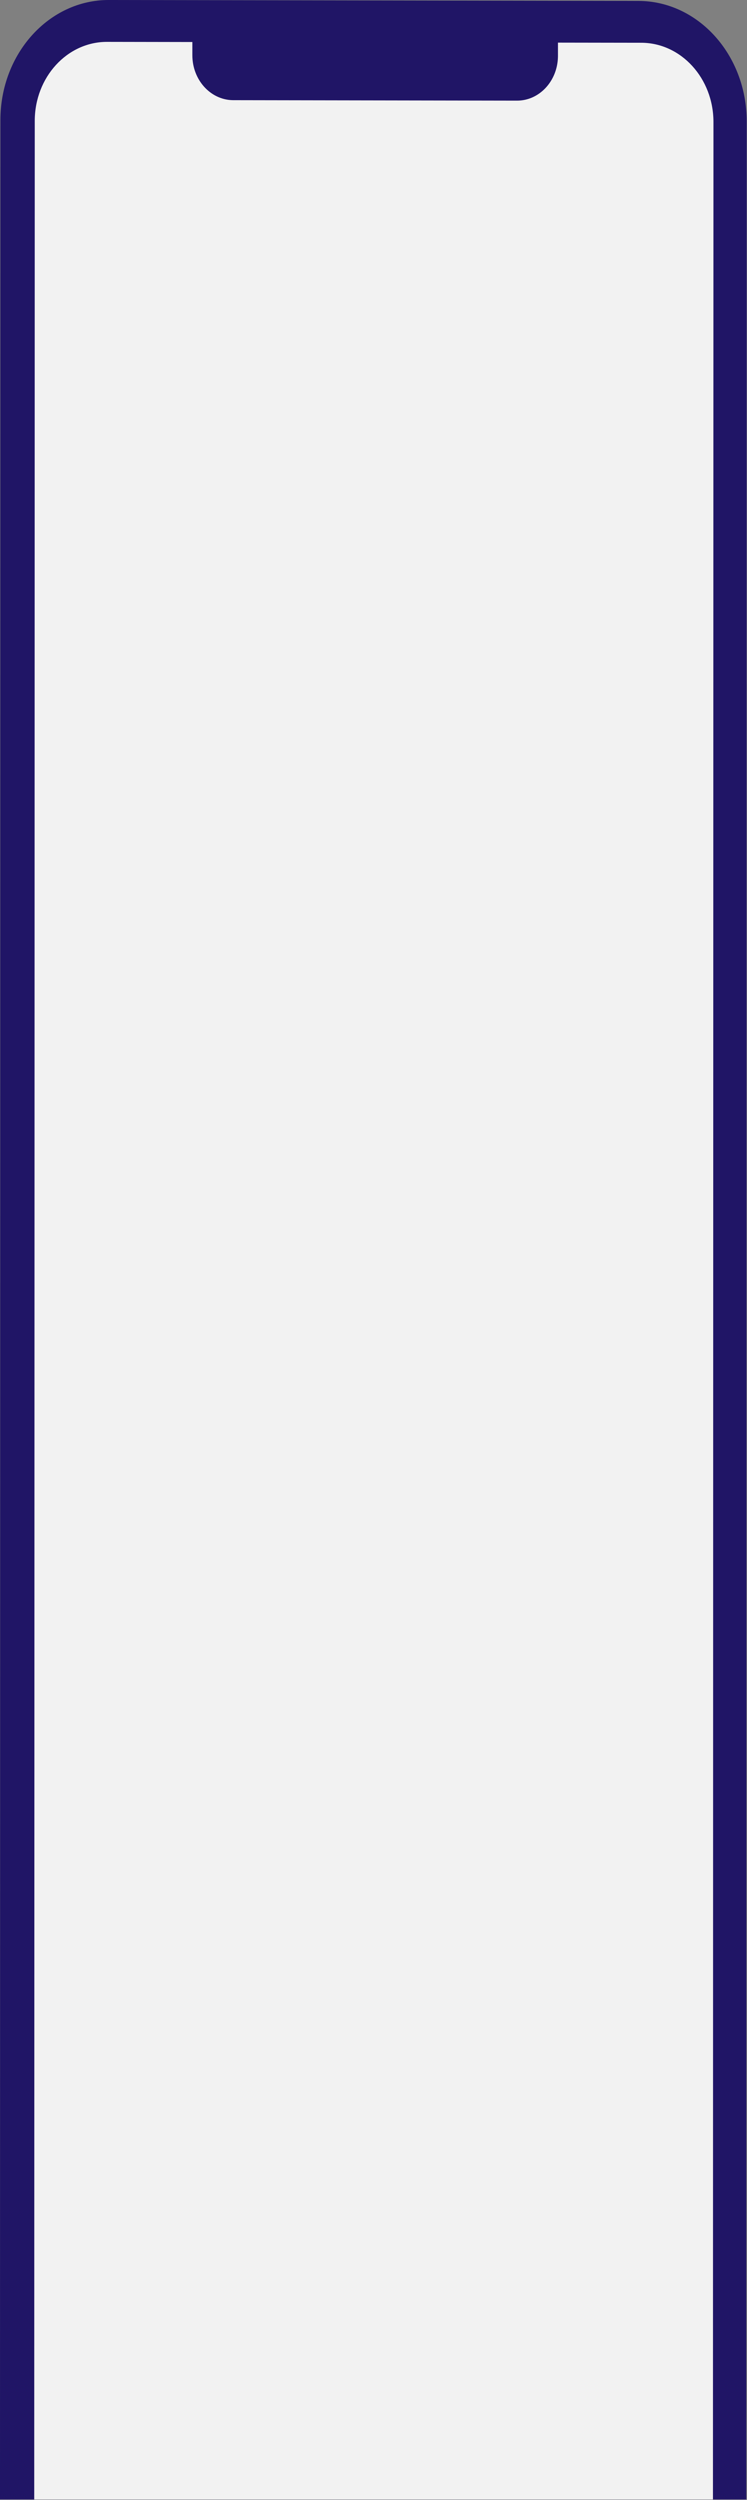
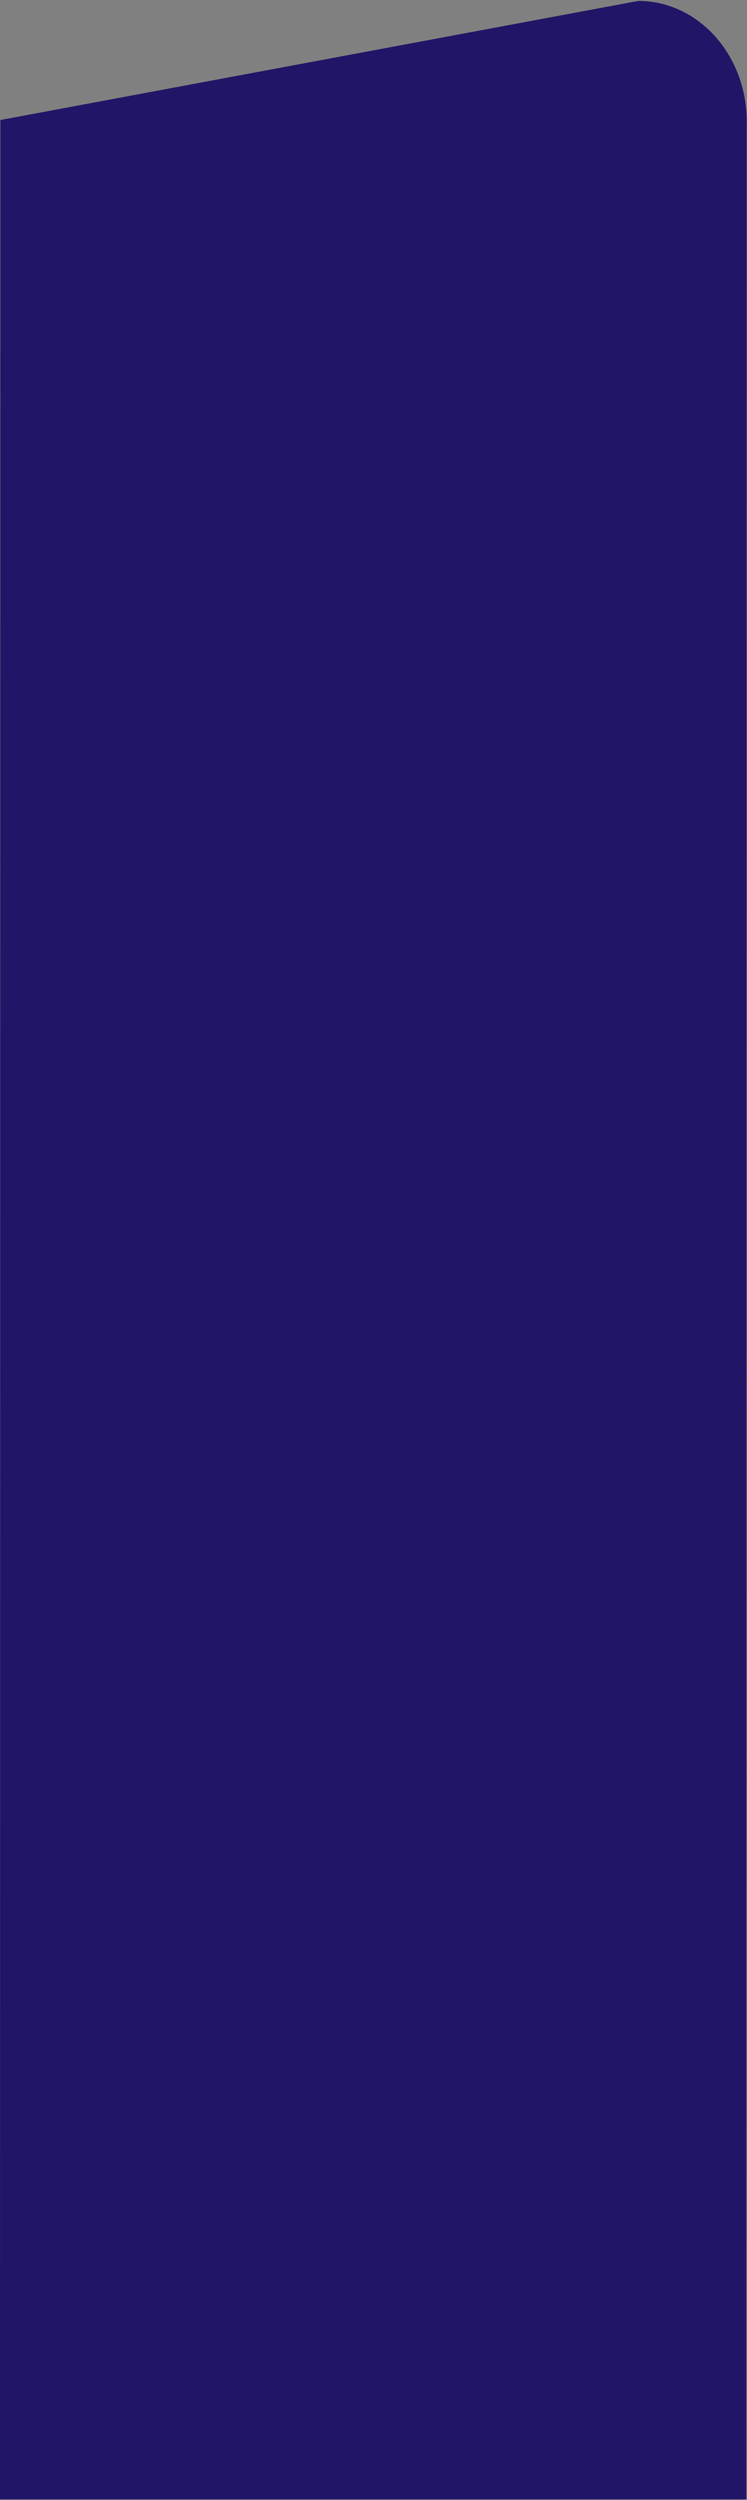
<svg xmlns="http://www.w3.org/2000/svg" width="100%" height="100%" viewBox="0 0 414 1385" preserveAspectRatio="xMinYMin meet" version="1.1" xml:space="preserve" style="fill-rule:evenodd;clip-rule:evenodd;stroke-linejoin:round;stroke-miterlimit:2;">
  <rect x="0" y="0" width="414" height="1385" fill="#808080" stroke="none" />
  <g transform="matrix(1,0,0,1,0,-3.213)">
    <g transform="matrix(1,0,0,1,-4476.97,-3703.56)">
      <g>
-         <path d="M4476.97,5091.55L4477.2,3773.26C4477.21,3736.48 4504.11,3706.71 4537.28,3706.77L4830.75,3707.28C4863.93,3707.33 4890.81,3737.2 4890.8,3773.98L4890.57,5091.55L4476.97,5091.55Z" style="fill:rgb(32,21,102);" />
-         <path d="M4495.94,5091.55L4496.23,3773.78C4496.24,3749.55 4514.17,3729.94 4536.29,3729.97L4583.58,3730.05L4583.58,3737.37C4583.57,3750.86 4593.37,3761.85 4605.6,3762.26L4606.26,3762.27L4763.5,3762.53C4775.81,3762.55 4785.84,3751.82 4786.19,3738.42L4786.2,3737.7L4786.2,3730.39L4832.36,3730.46C4854.47,3730.5 4872.39,3750.17 4872.38,3774.4L4872.1,5091.55L4495.94,5091.55Z" style="fill:rgb(242,242,242);" />
+         <path d="M4476.97,5091.55L4477.2,3773.26L4830.75,3707.28C4863.93,3707.33 4890.81,3737.2 4890.8,3773.98L4890.57,5091.55L4476.97,5091.55Z" style="fill:rgb(32,21,102);" />
      </g>
    </g>
  </g>
</svg>